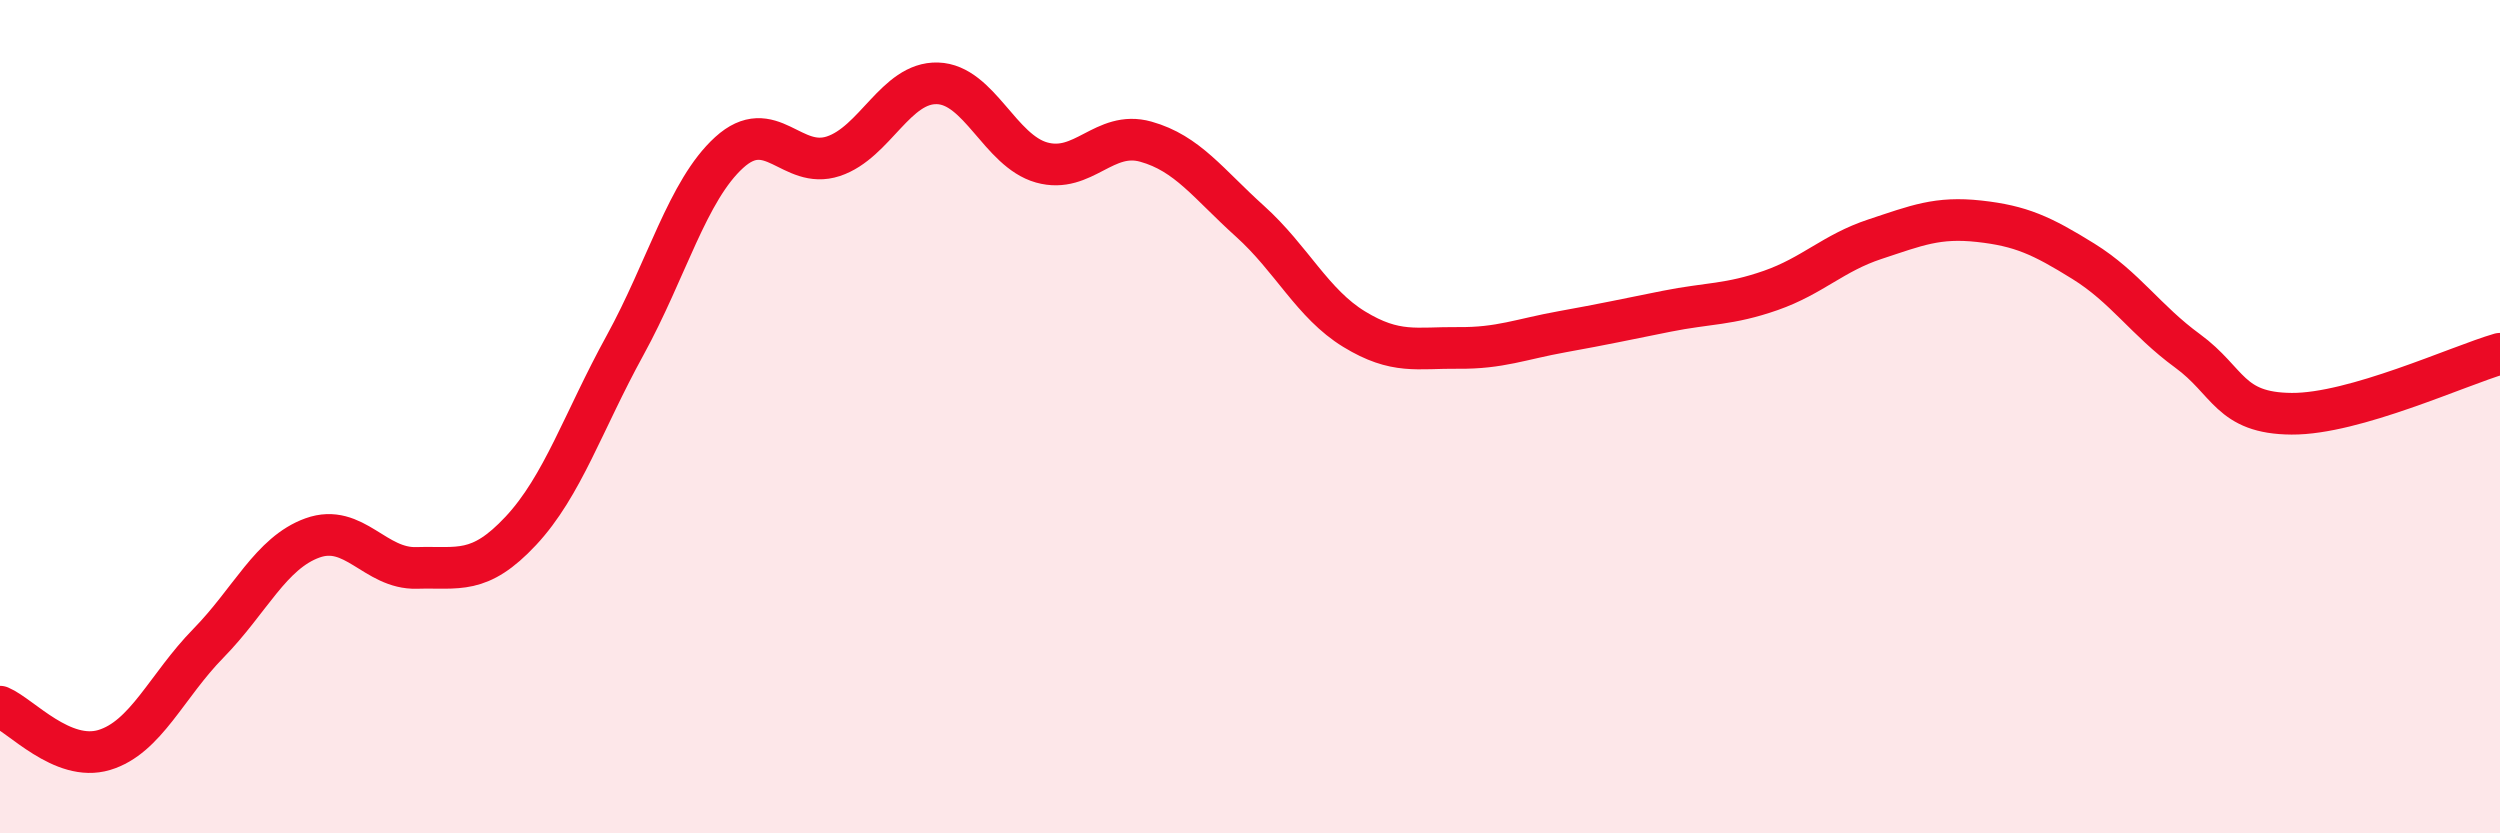
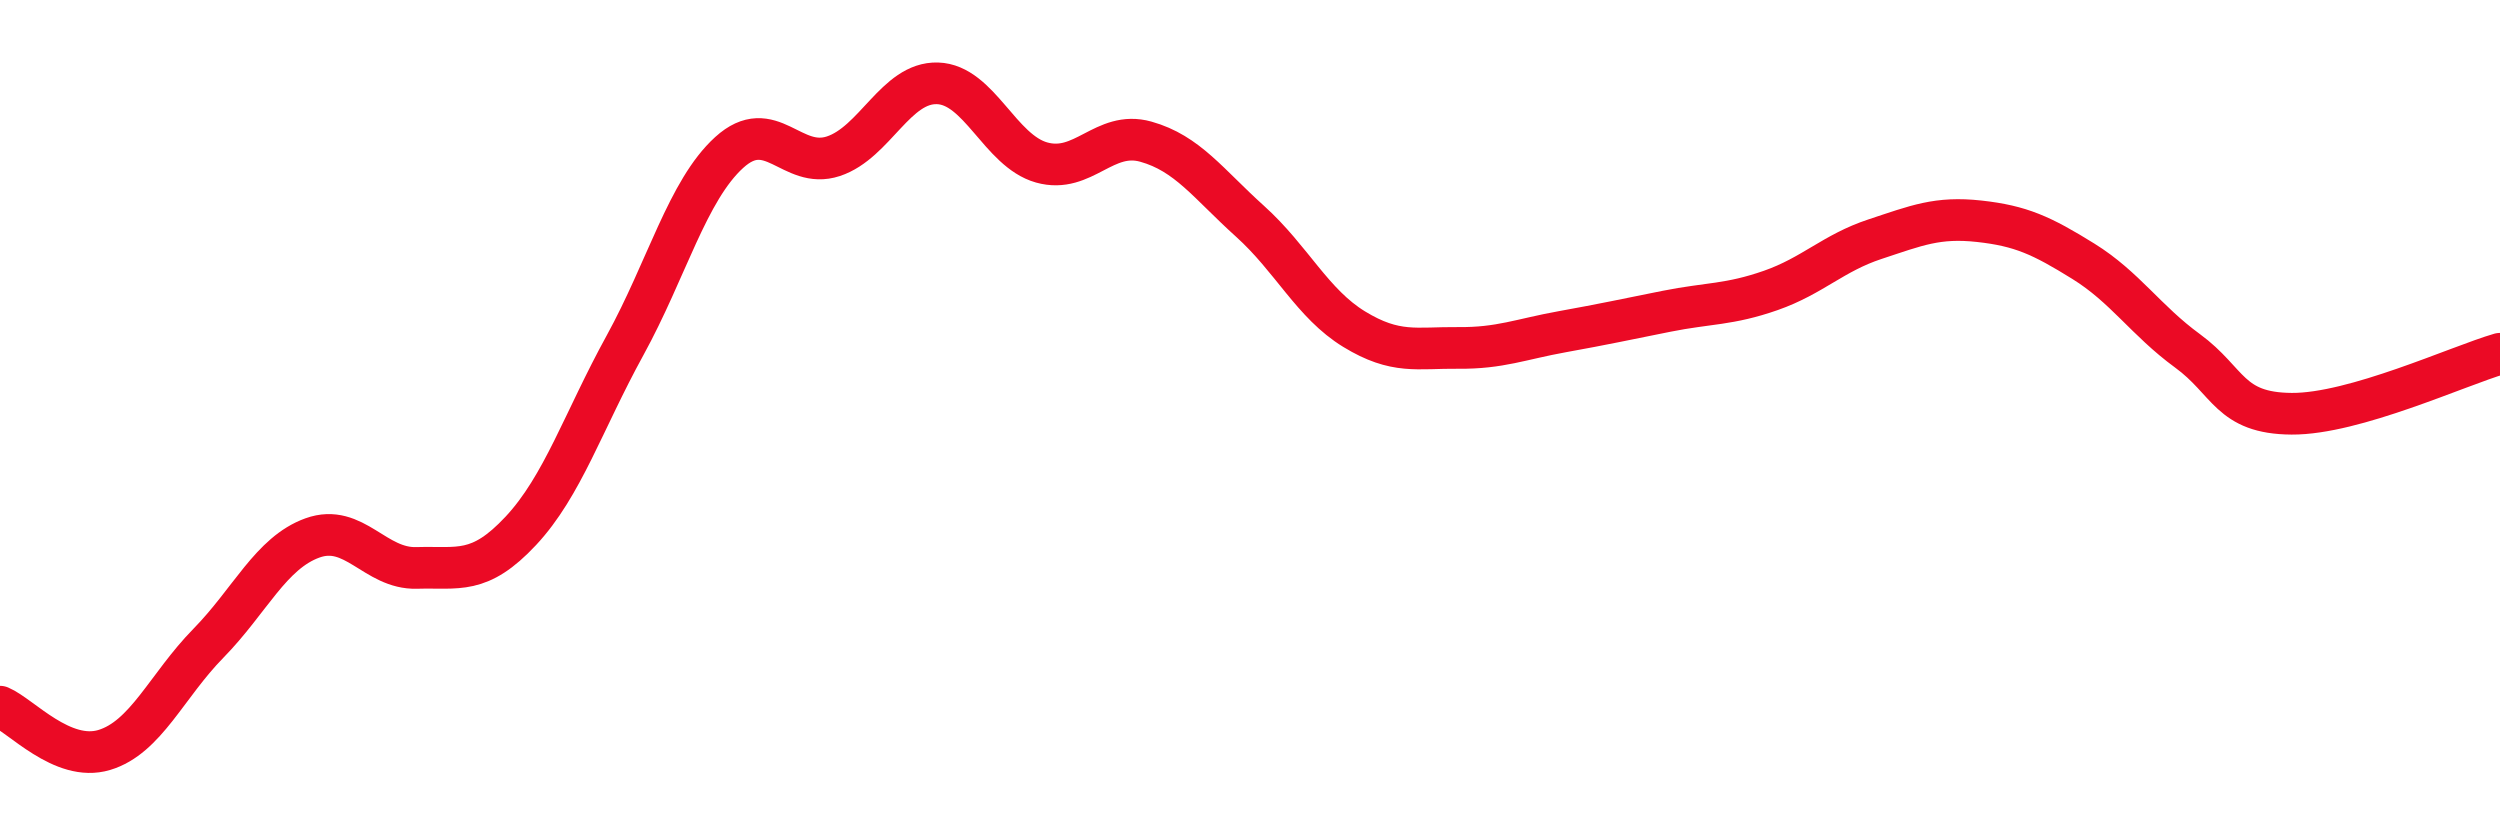
<svg xmlns="http://www.w3.org/2000/svg" width="60" height="20" viewBox="0 0 60 20">
-   <path d="M 0,16.96 C 0.5,17.17 1.5,18.3 2.5,18 C 3.5,17.7 4,16.46 5,15.44 C 6,14.42 6.5,13.27 7.5,12.91 C 8.5,12.55 9,13.66 10,13.63 C 11,13.6 11.5,13.81 12.5,12.74 C 13.5,11.67 14,10.11 15,8.29 C 16,6.47 16.5,4.57 17.5,3.66 C 18.5,2.75 19,4.08 20,3.75 C 21,3.42 21.5,1.97 22.5,2 C 23.5,2.03 24,3.62 25,3.9 C 26,4.18 26.5,3.12 27.5,3.4 C 28.5,3.68 29,4.41 30,5.31 C 31,6.21 31.5,7.29 32.5,7.9 C 33.5,8.51 34,8.34 35,8.35 C 36,8.36 36.5,8.14 37.5,7.96 C 38.5,7.78 39,7.67 40,7.47 C 41,7.27 41.5,7.32 42.5,6.97 C 43.5,6.62 44,6.07 45,5.74 C 46,5.41 46.5,5.2 47.5,5.31 C 48.5,5.42 49,5.65 50,6.27 C 51,6.89 51.5,7.69 52.5,8.42 C 53.5,9.15 53.5,9.92 55,9.93 C 56.5,9.94 59,8.78 60,8.49L60 20L0 20Z" fill="#EB0A25" opacity="0.1" stroke-linecap="round" stroke-linejoin="round" />
  <path d="M 0,16.96 C 0.5,17.17 1.5,18.3 2.5,18 C 3.5,17.7 4,16.46 5,15.44 C 6,14.42 6.5,13.27 7.5,12.91 C 8.5,12.55 9,13.66 10,13.63 C 11,13.6 11.5,13.81 12.5,12.74 C 13.5,11.67 14,10.11 15,8.29 C 16,6.47 16.5,4.57 17.5,3.66 C 18.5,2.75 19,4.08 20,3.75 C 21,3.42 21.5,1.97 22.5,2 C 23.5,2.03 24,3.62 25,3.9 C 26,4.18 26.5,3.12 27.5,3.4 C 28.5,3.68 29,4.41 30,5.31 C 31,6.21 31.5,7.29 32.5,7.9 C 33.5,8.51 34,8.34 35,8.35 C 36,8.36 36.5,8.14 37.5,7.96 C 38.5,7.78 39,7.67 40,7.47 C 41,7.27 41.5,7.32 42.5,6.97 C 43.5,6.62 44,6.07 45,5.74 C 46,5.41 46.5,5.2 47.5,5.31 C 48.5,5.42 49,5.65 50,6.27 C 51,6.89 51.5,7.69 52.5,8.42 C 53.5,9.15 53.5,9.92 55,9.93 C 56.5,9.94 59,8.78 60,8.49" stroke="#EB0A25" stroke-width="1" fill="none" stroke-linecap="round" stroke-linejoin="round" />
</svg>